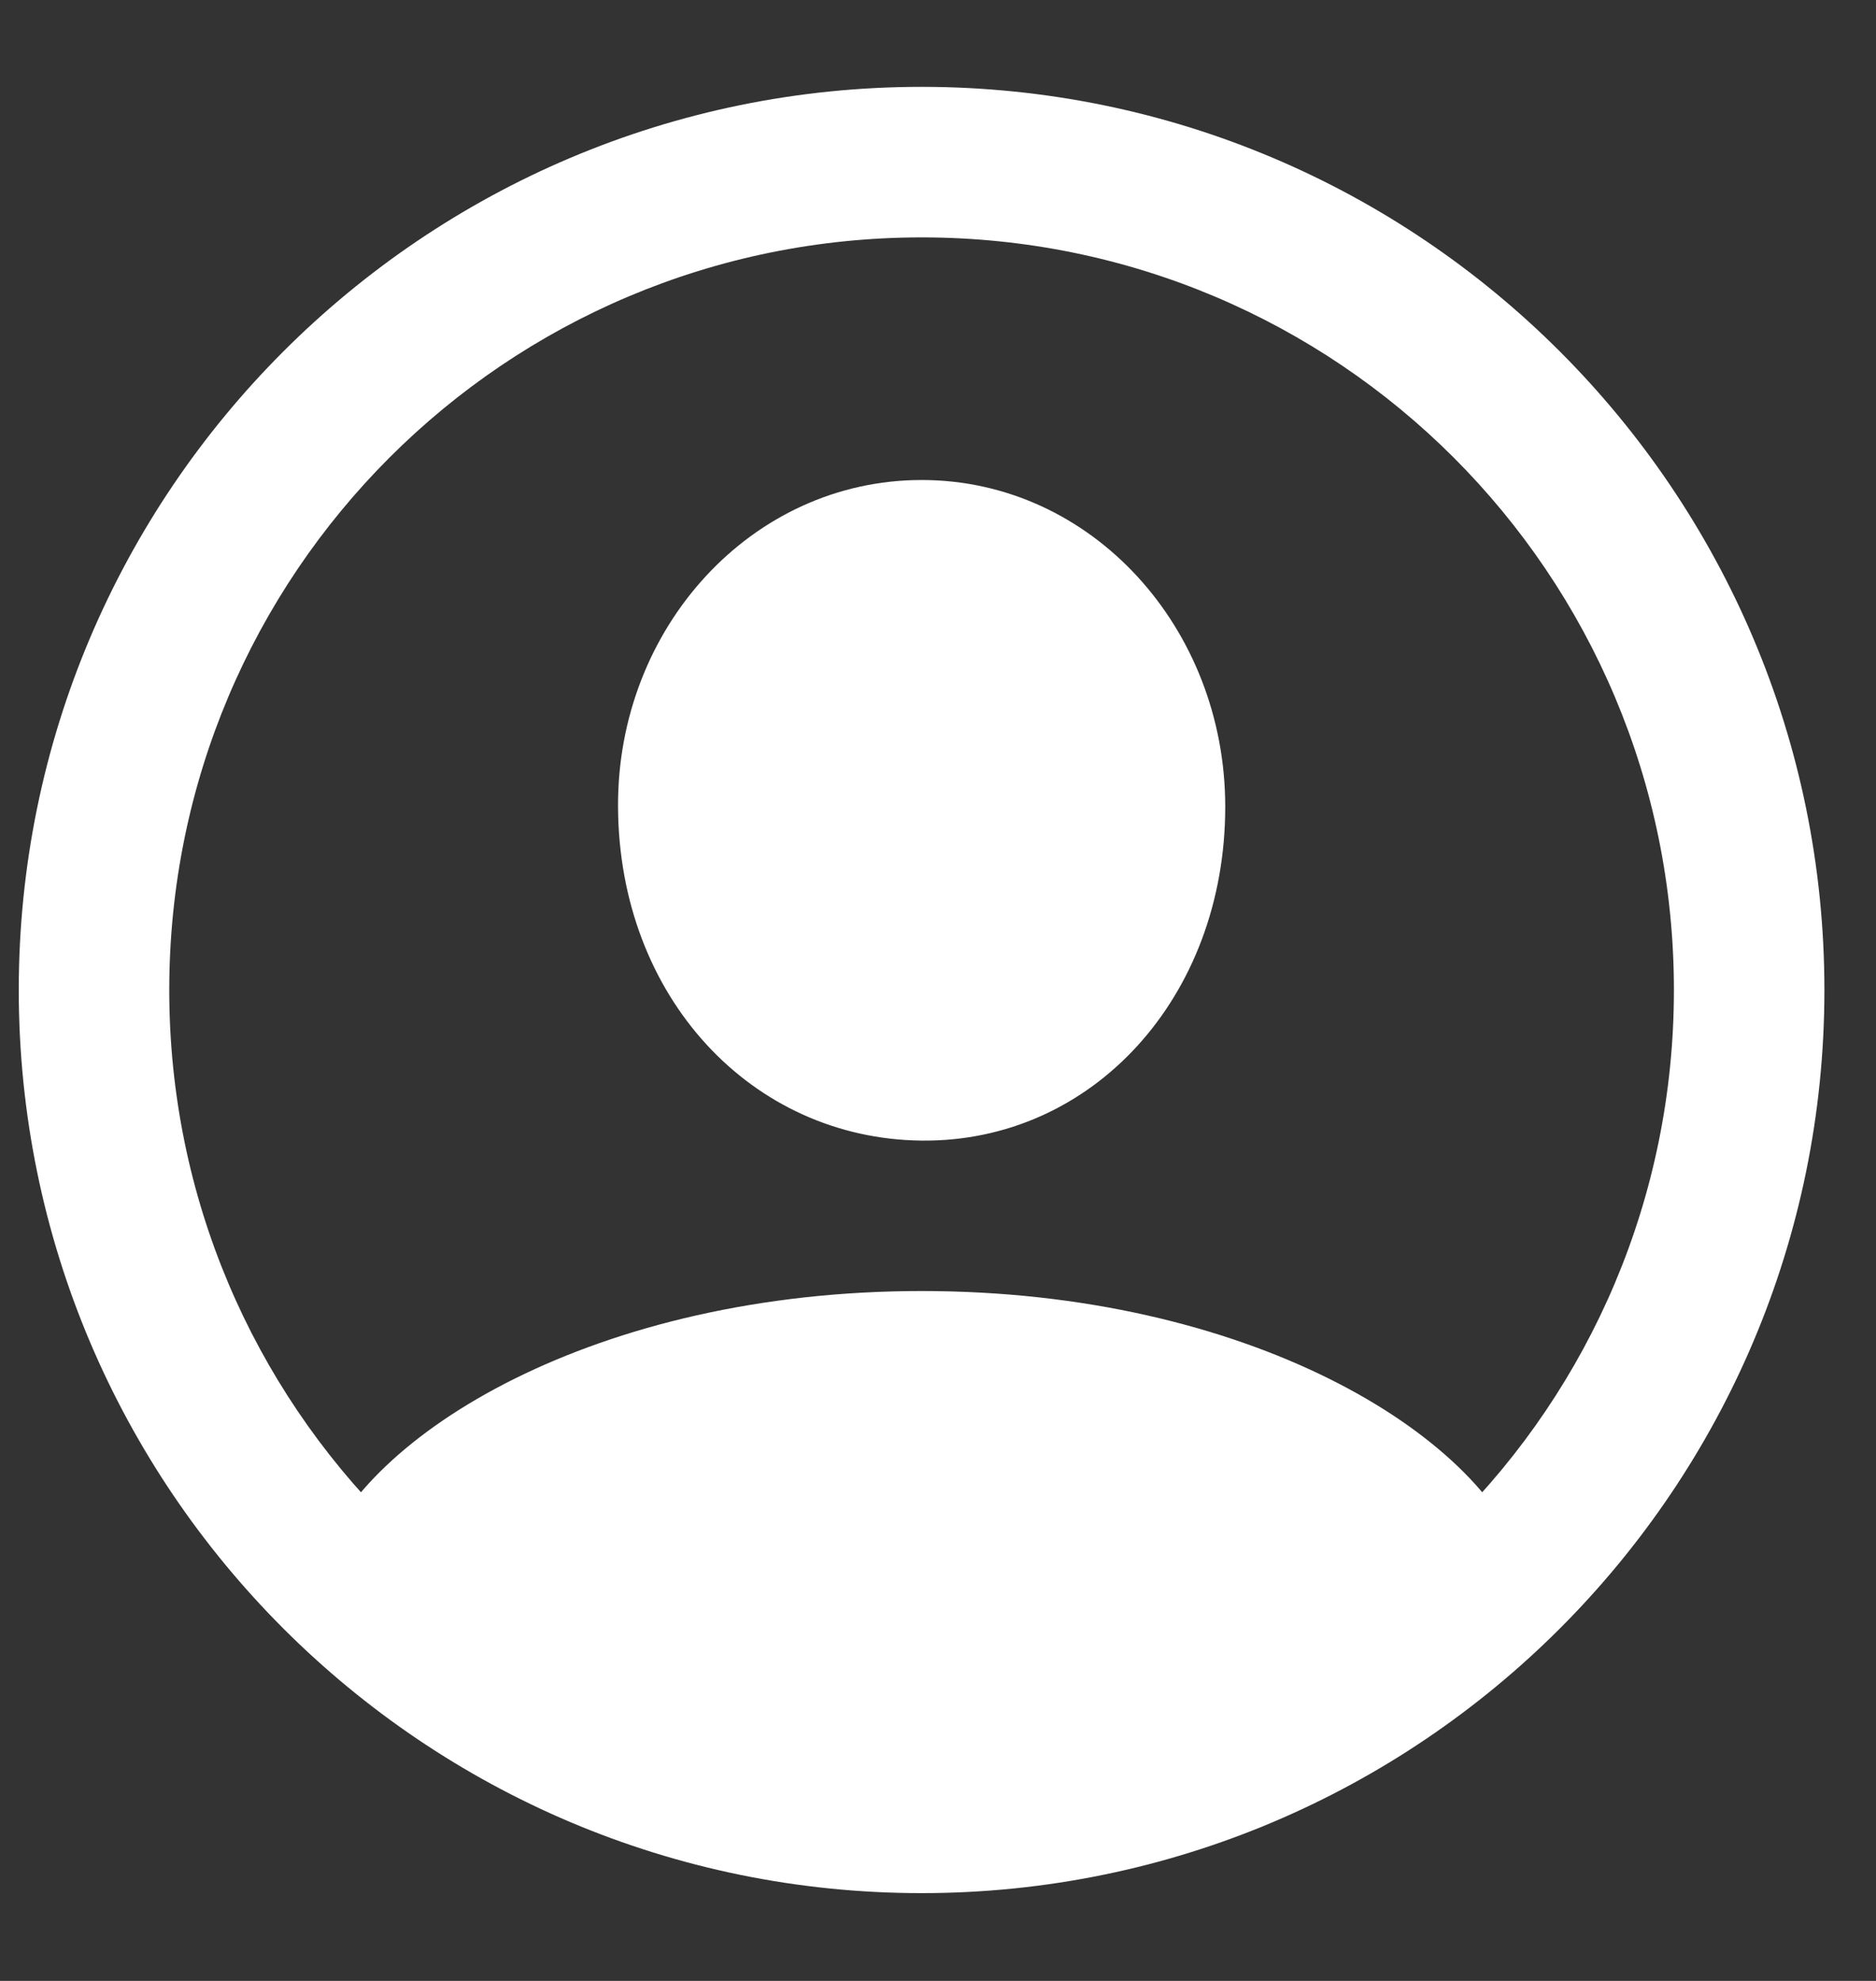
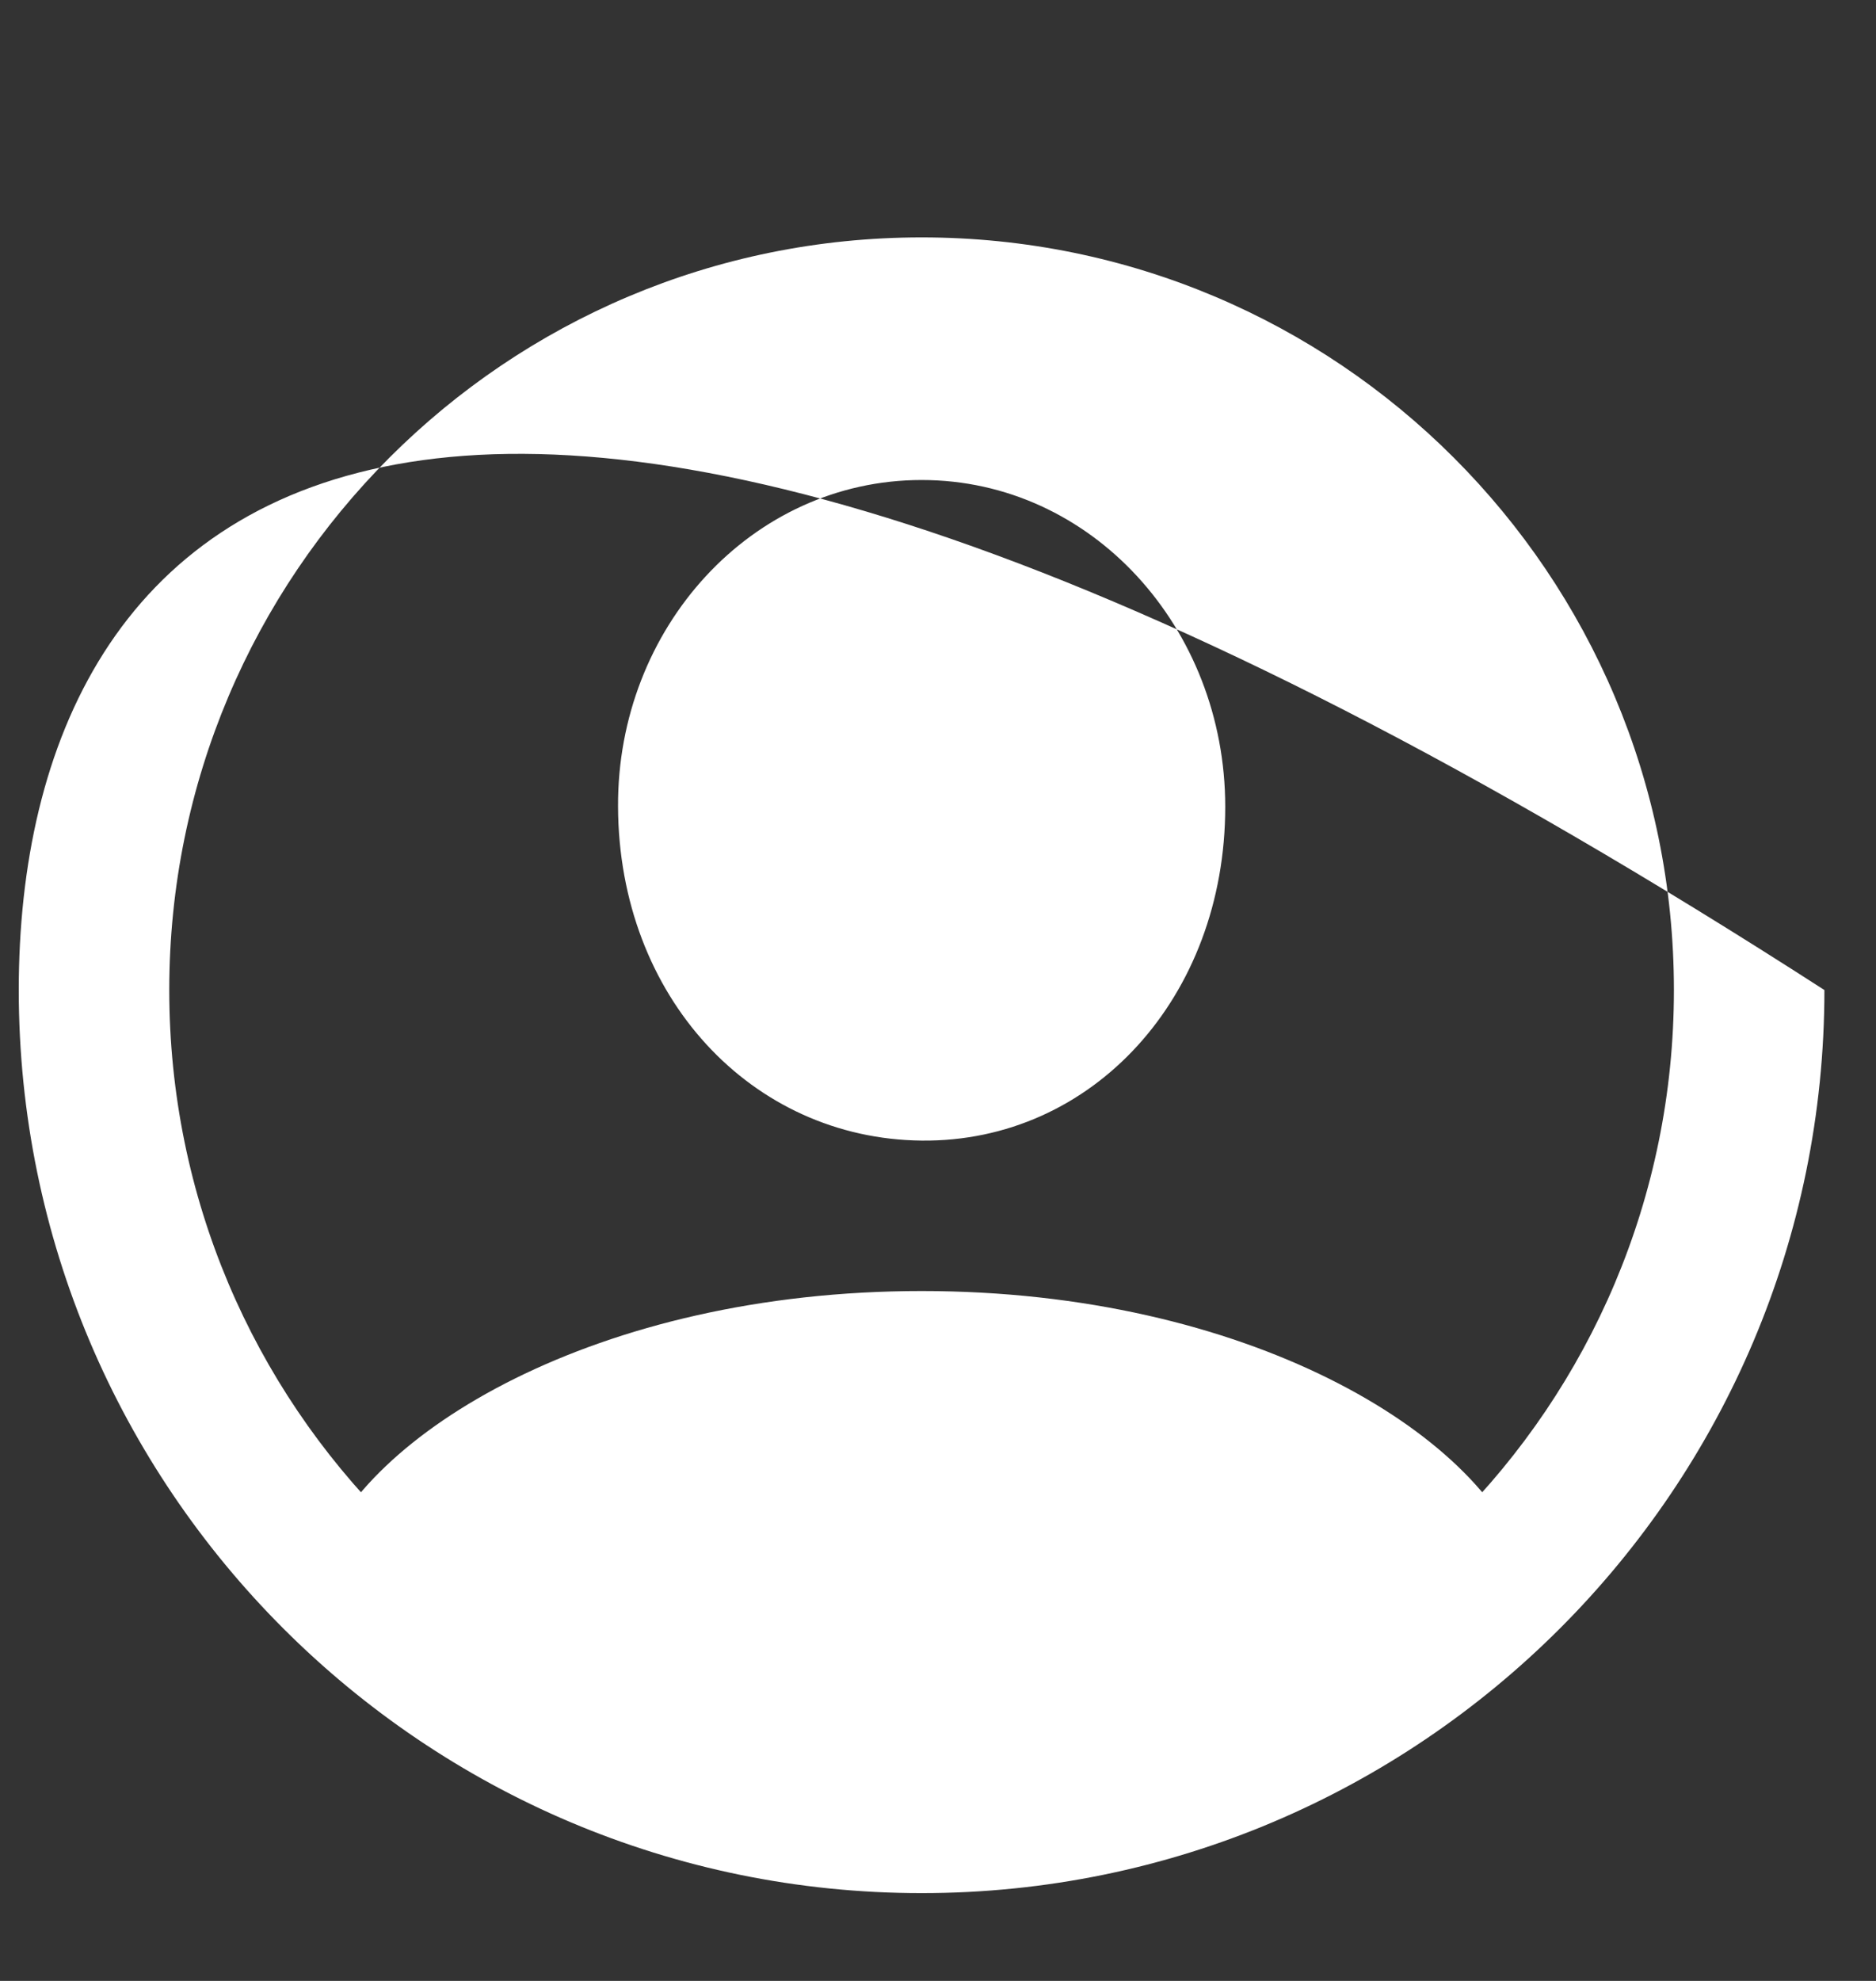
<svg xmlns="http://www.w3.org/2000/svg" width="18" height="19" viewBox="0 0 18 19" fill="none">
  <rect x="0" y="0" width="18" height="19" fill="#333333" stroke="none" />
-   <path d="M8.843 18.158C13.624 18.158 17.505 14.277 17.505 9.496C17.505 4.714 13.624 0.833 8.843 0.833C4.062 0.833 0.18 4.714 0.18 9.496C0.18 14.277 4.062 18.158 8.843 18.158ZM8.843 16.715C4.851 16.715 1.624 13.487 1.624 9.496C1.624 5.504 4.851 2.277 8.843 2.277C12.834 2.277 16.061 5.504 16.061 9.496C16.061 13.487 12.834 16.715 8.843 16.715ZM14.652 15.092L14.626 14.999C14.21 13.751 11.968 12.383 8.843 12.383C5.726 12.383 3.484 13.751 3.059 14.991L3.034 15.092C4.563 16.604 7.187 17.487 8.843 17.487C10.507 17.487 13.106 16.613 14.652 15.092ZM8.843 10.94C10.482 10.957 11.756 9.564 11.756 7.738C11.756 6.022 10.473 4.604 8.843 4.604C7.212 4.604 5.921 6.022 5.93 7.738C5.938 9.564 7.212 10.923 8.843 10.94Z" fill="white" />
+   <path d="M8.843 18.158C13.624 18.158 17.505 14.277 17.505 9.496C4.062 0.833 0.18 4.714 0.18 9.496C0.18 14.277 4.062 18.158 8.843 18.158ZM8.843 16.715C4.851 16.715 1.624 13.487 1.624 9.496C1.624 5.504 4.851 2.277 8.843 2.277C12.834 2.277 16.061 5.504 16.061 9.496C16.061 13.487 12.834 16.715 8.843 16.715ZM14.652 15.092L14.626 14.999C14.21 13.751 11.968 12.383 8.843 12.383C5.726 12.383 3.484 13.751 3.059 14.991L3.034 15.092C4.563 16.604 7.187 17.487 8.843 17.487C10.507 17.487 13.106 16.613 14.652 15.092ZM8.843 10.94C10.482 10.957 11.756 9.564 11.756 7.738C11.756 6.022 10.473 4.604 8.843 4.604C7.212 4.604 5.921 6.022 5.93 7.738C5.938 9.564 7.212 10.923 8.843 10.94Z" fill="white" />
</svg>